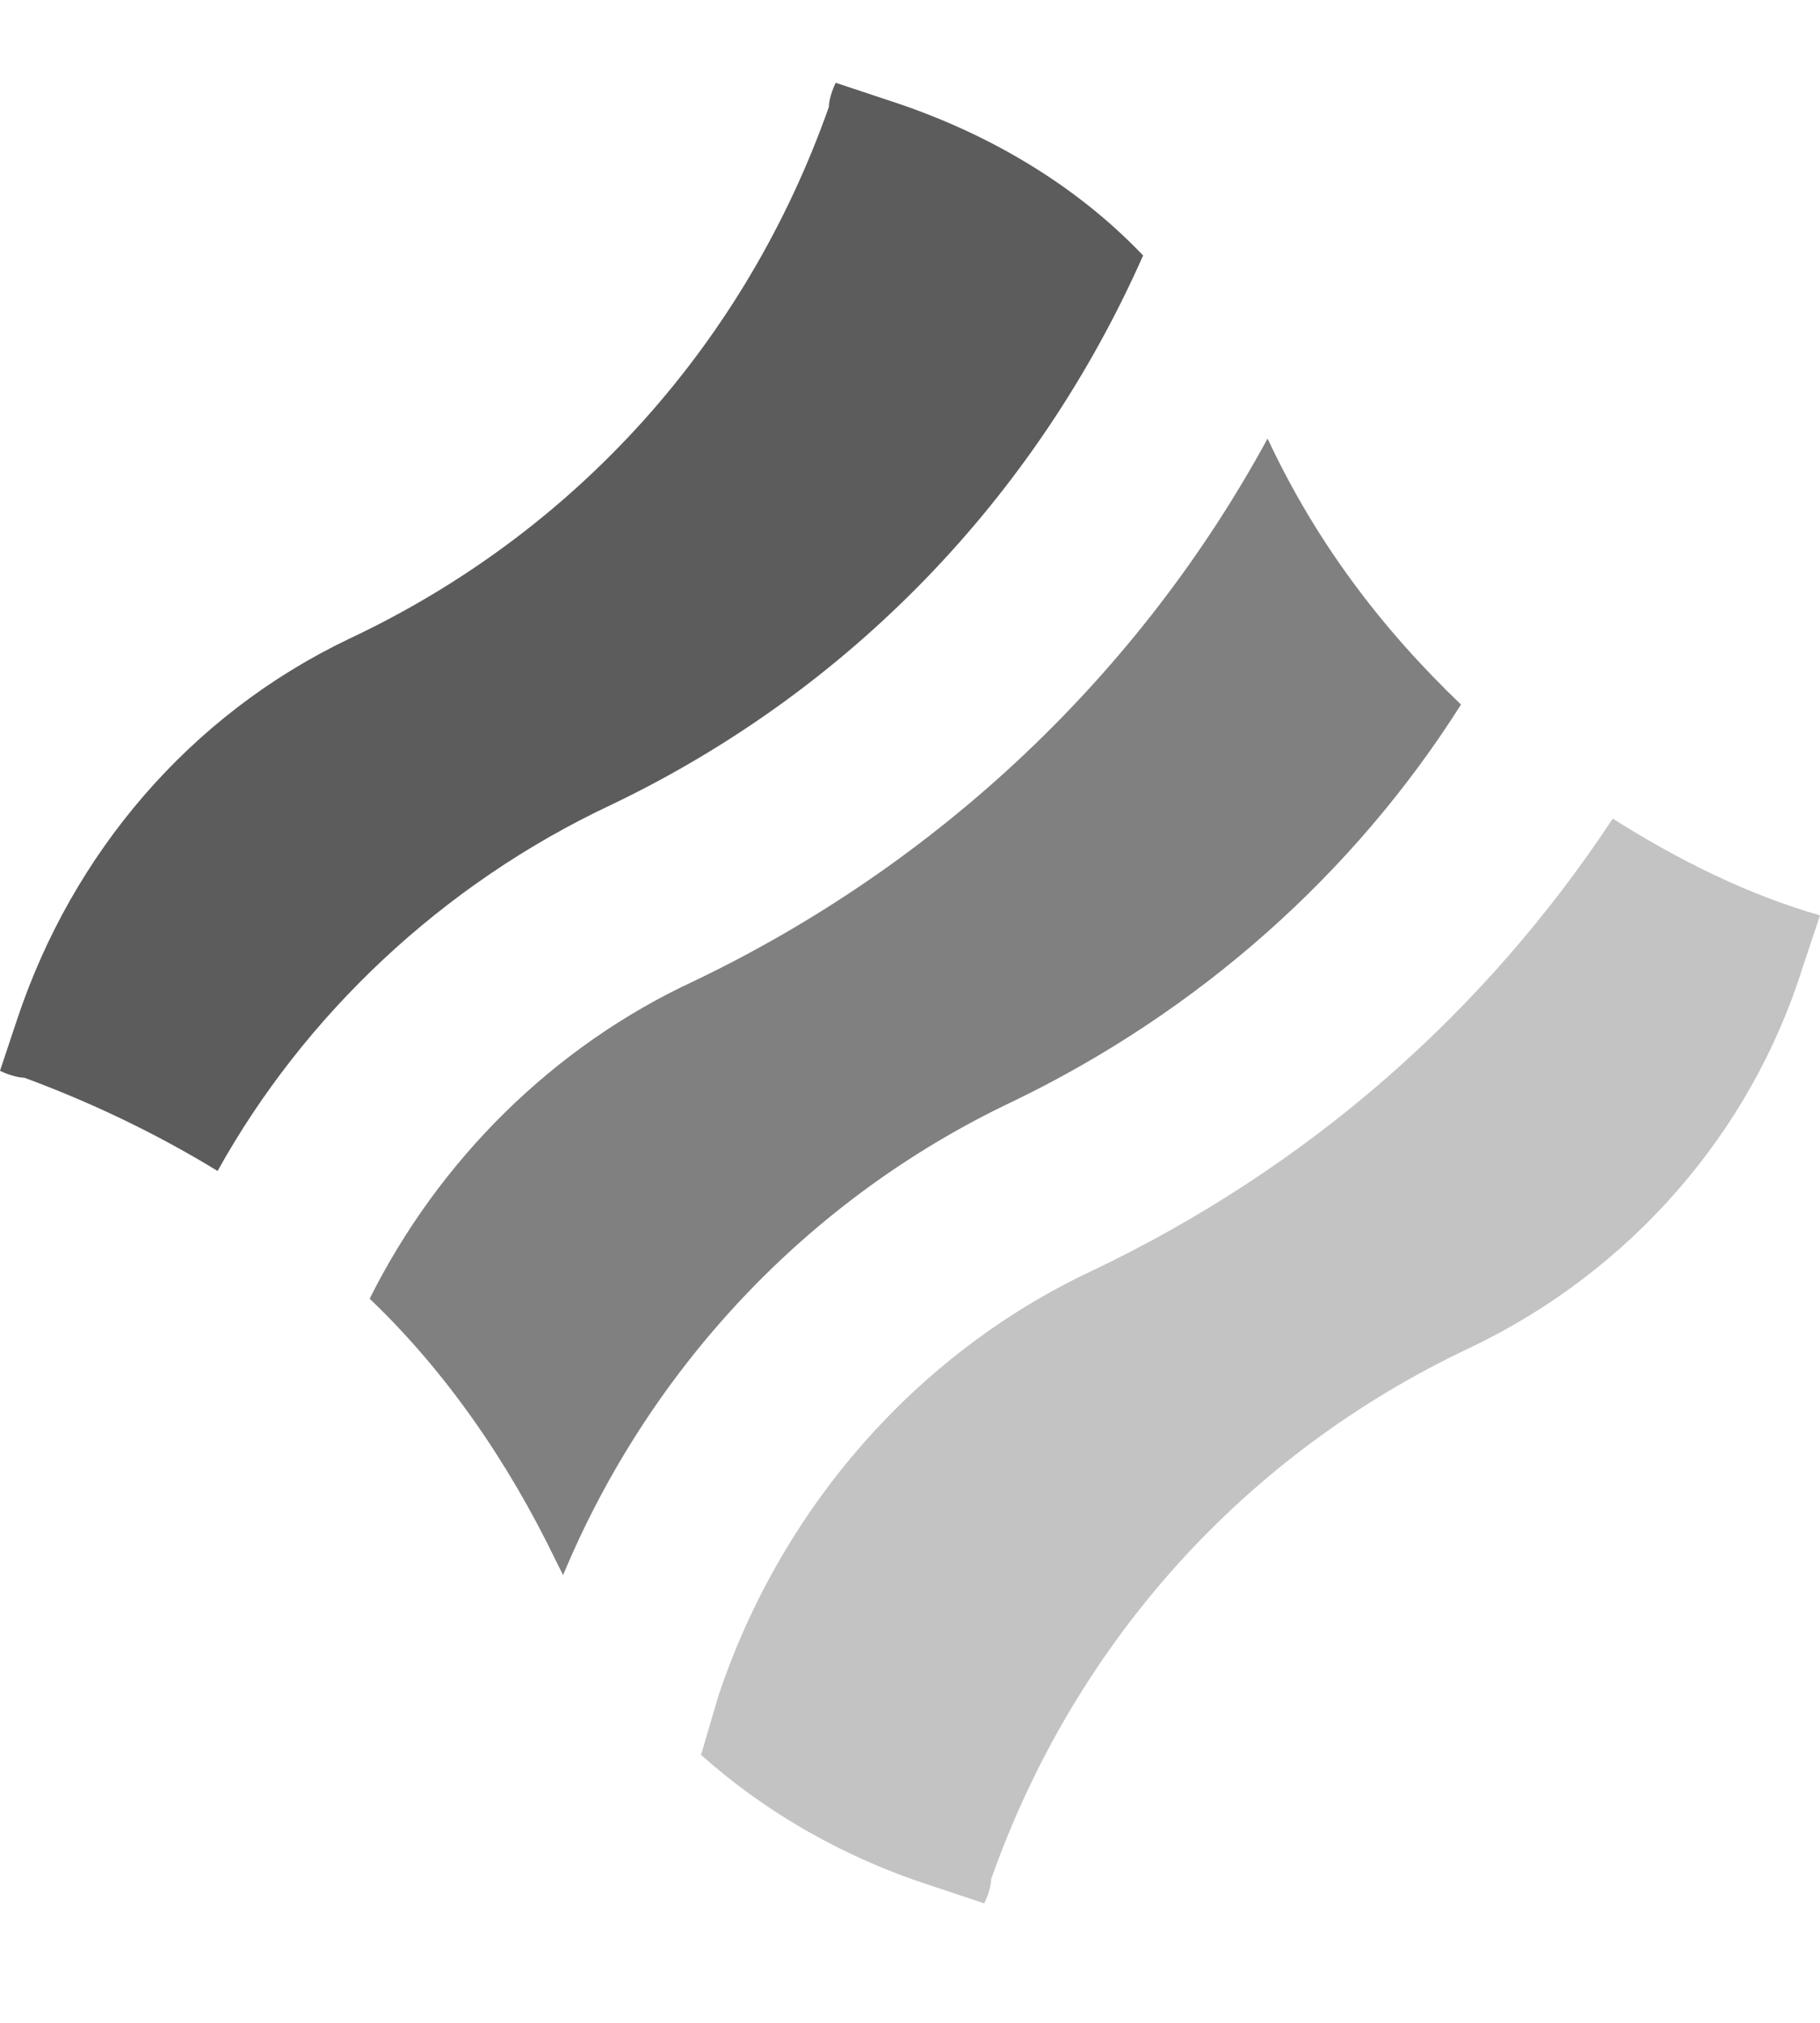
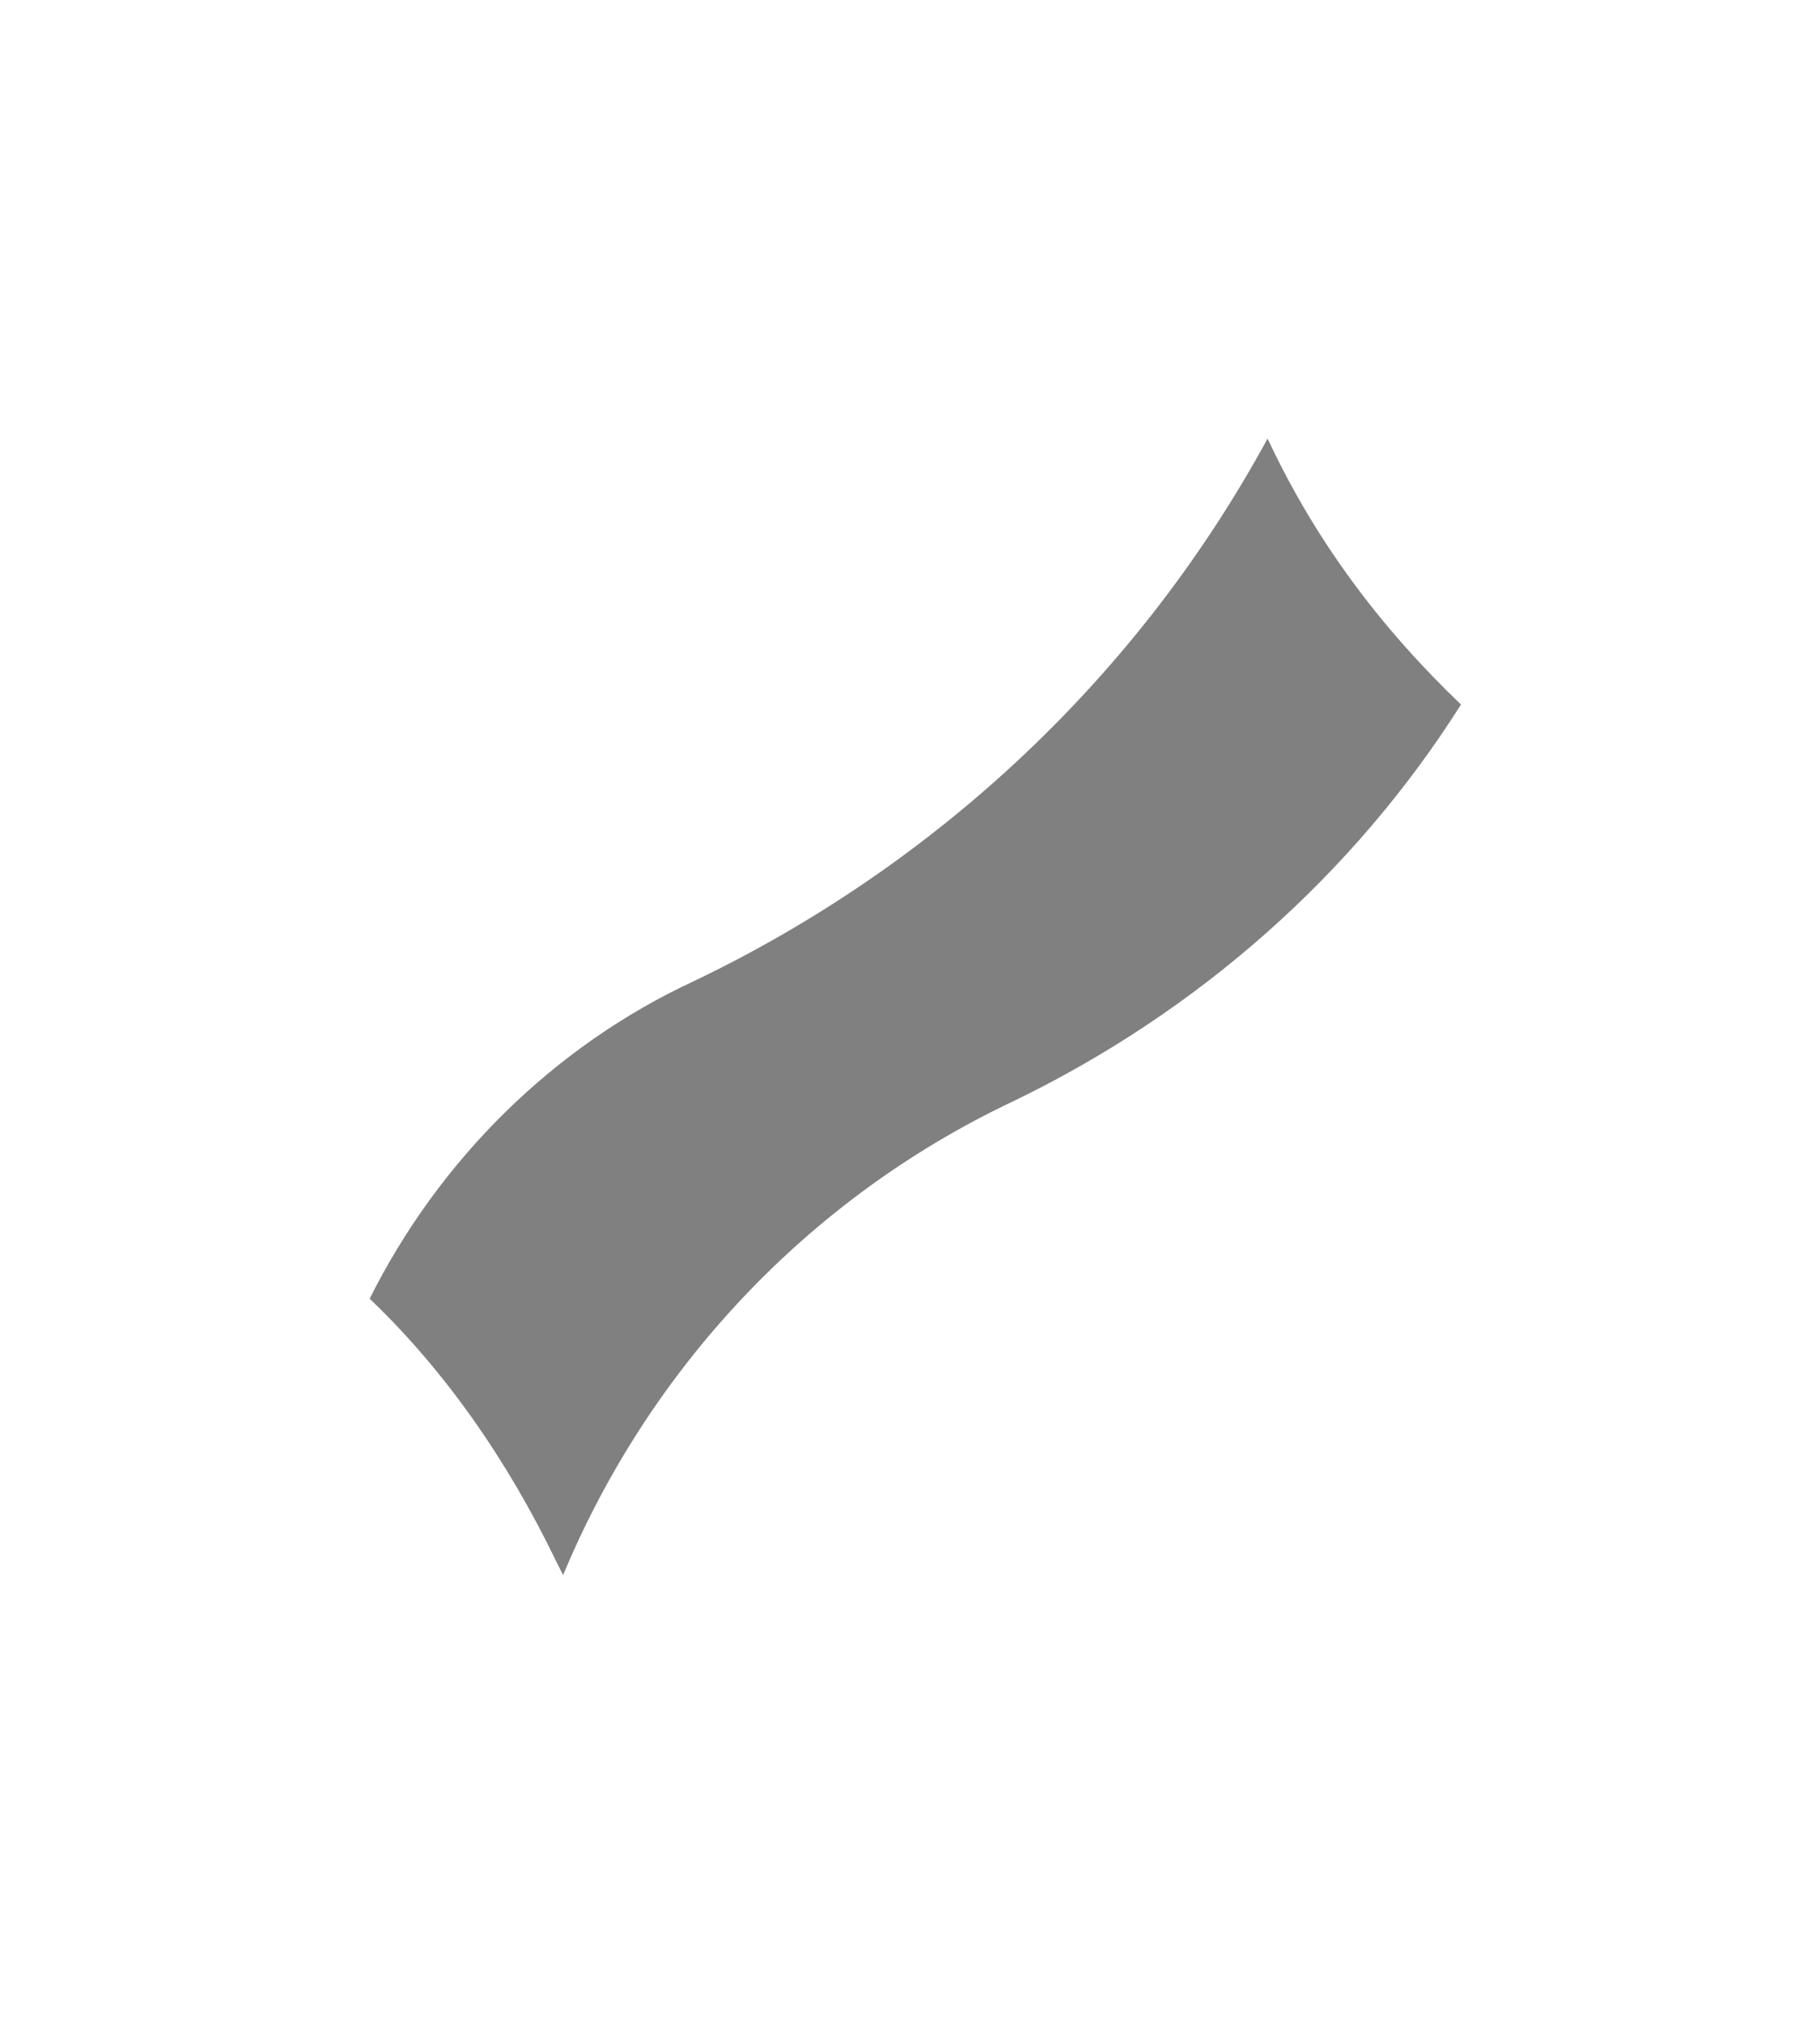
<svg xmlns="http://www.w3.org/2000/svg" width="36" height="40" viewBox="0 0 36 40" fill="none">
  <g id="Fictional company logo">
    <g id="Logomark">
-       <path id="Shape" d="M12.091 15.914C16.805 13.659 20.493 9.834 22.611 5.052C21.245 3.618 19.469 2.593 17.556 1.978L16.531 1.637C16.463 1.773 16.395 1.978 16.395 2.115C14.755 6.76 11.408 10.517 6.899 12.635C3.757 14.138 1.435 16.87 0.342 20.149L0 21.174C0.137 21.242 0.342 21.31 0.478 21.31C1.776 21.788 3.074 22.403 4.304 23.155C6.011 20.081 8.744 17.485 12.091 15.914Z" fill="#5C5C5C" />
-       <path id="Shape_2" d="M31.901 16.188C29.374 20.013 25.89 23.087 21.586 25.136C18.102 26.776 15.438 29.85 14.209 33.539L13.867 34.7C15.165 35.861 16.736 36.749 18.444 37.296L19.469 37.637C19.537 37.501 19.605 37.296 19.605 37.159C21.245 32.514 24.592 28.757 29.101 26.639C32.243 25.136 34.634 22.404 35.658 19.125L36 18.1C34.566 17.69 33.199 17.007 31.901 16.188Z" fill="#C3C3C3" />
      <path id="Shape_3" d="M11.138 31.146C12.846 27.048 15.988 23.7 20.018 21.788C23.707 20.012 26.781 17.279 28.899 13.932C27.328 12.429 26.03 10.721 25.073 8.672C22.546 13.317 18.584 17.074 13.734 19.397C10.933 20.695 8.679 22.949 7.312 25.681C8.815 27.116 10.045 28.892 11.001 30.873C11.001 30.873 11.07 31.01 11.138 31.146Z" fill="#808080" />
    </g>
  </g>
</svg>